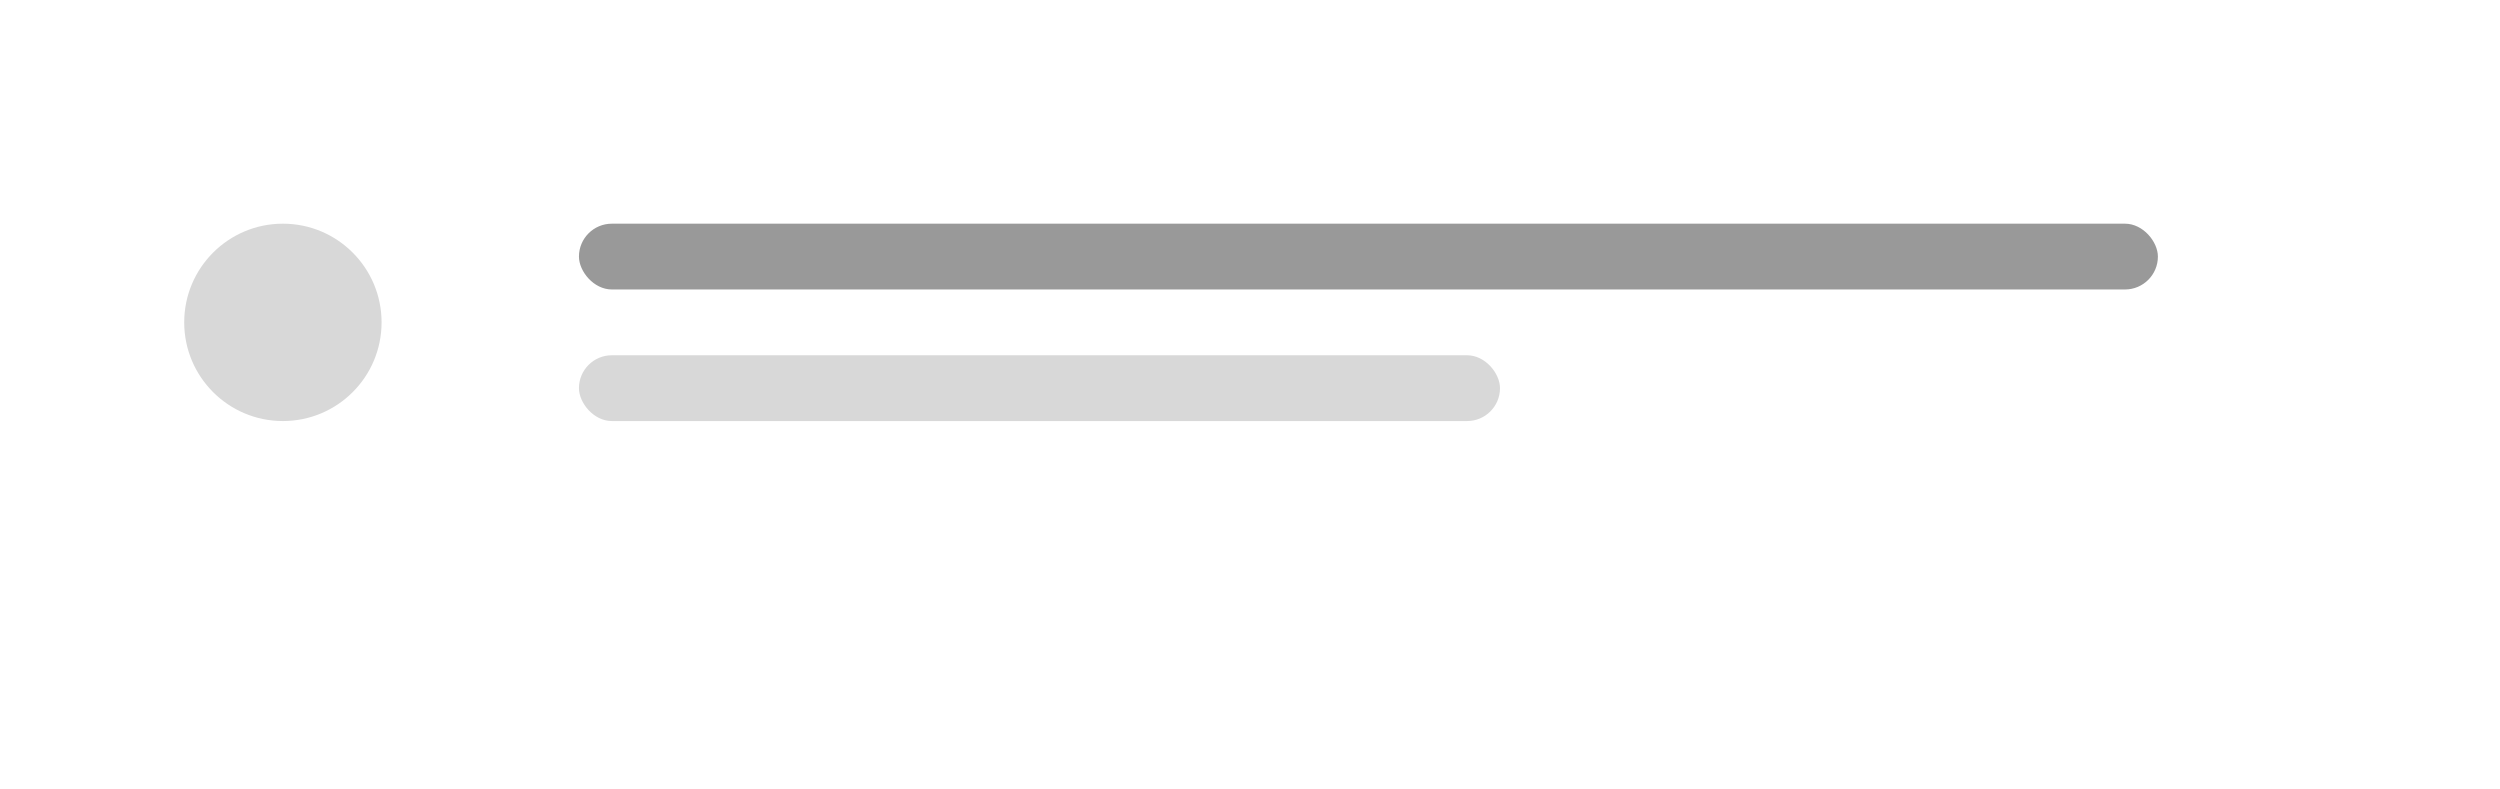
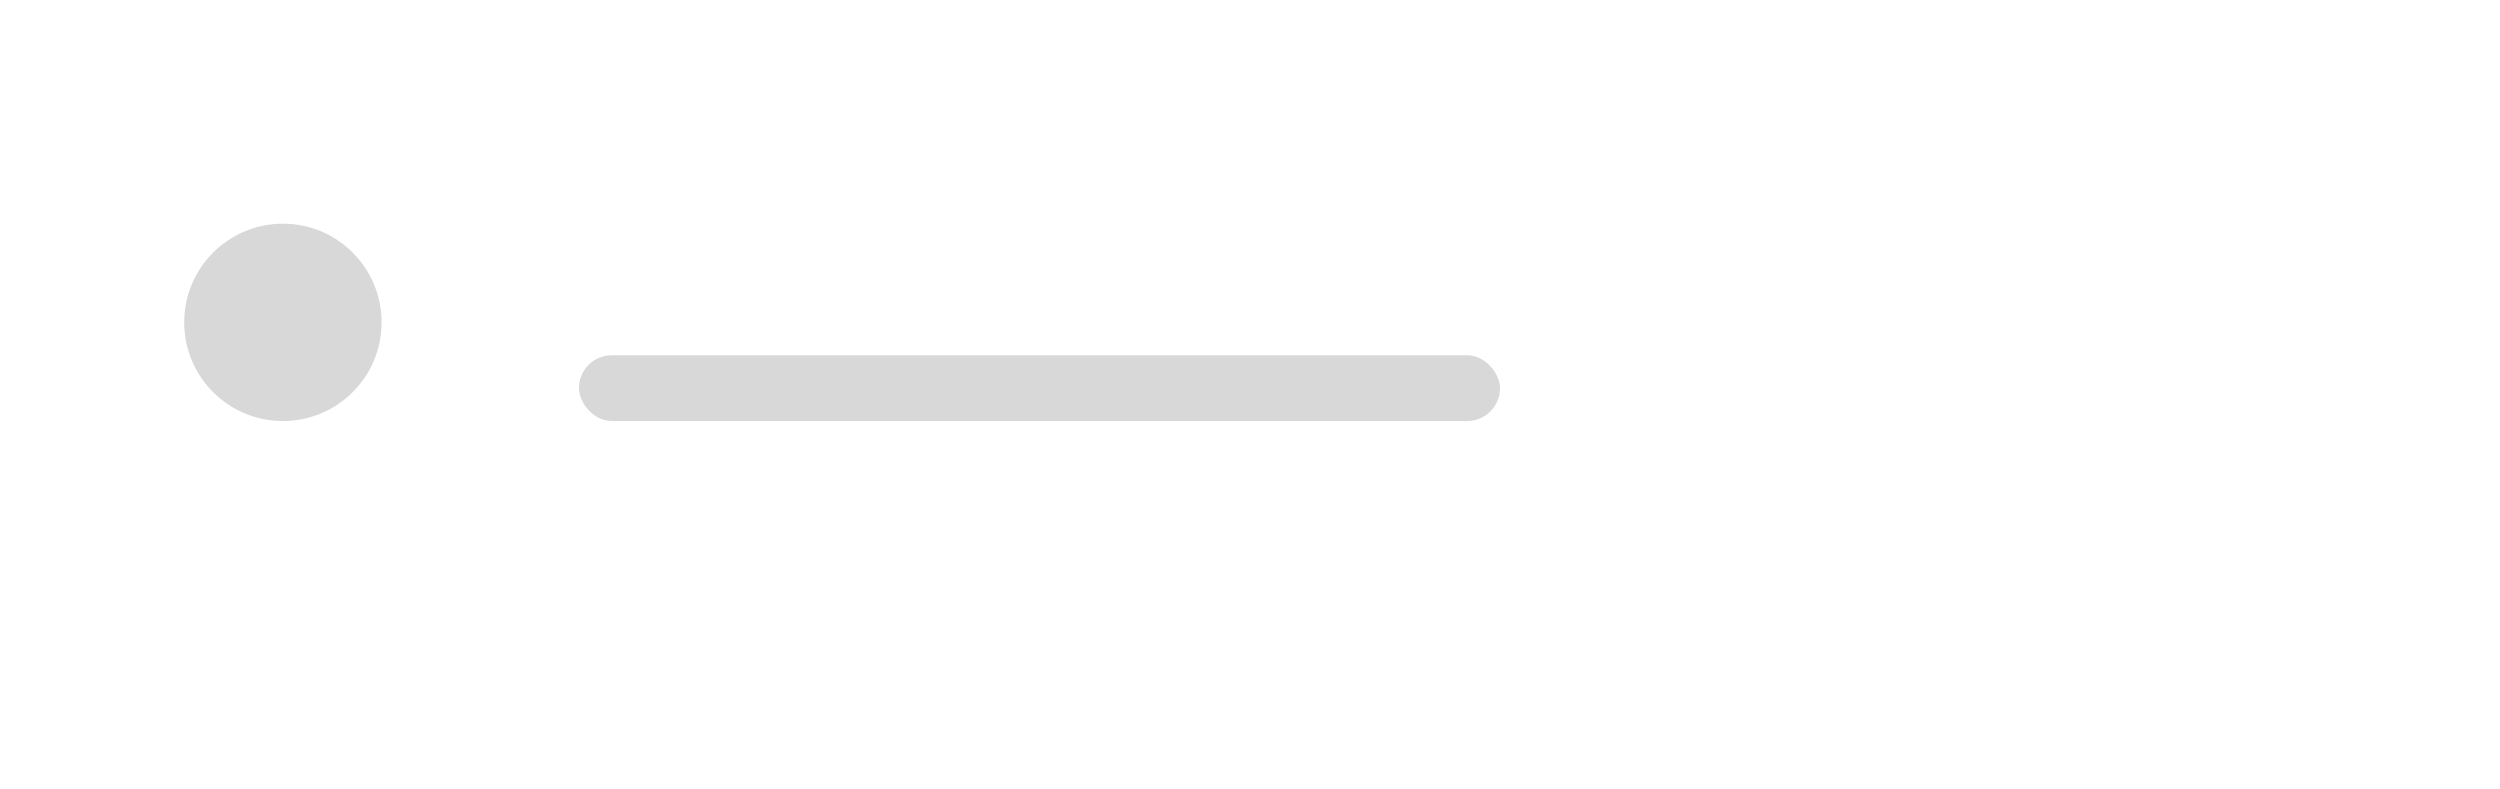
<svg xmlns="http://www.w3.org/2000/svg" width="190" height="60">
  <defs>
    <filter x="-3.8%" y="-9.6%" width="107.7%" height="126.9%" filterUnits="objectBoundingBox" id="a">
      <feOffset dy="2" in="SourceAlpha" result="shadowOffsetOuter1" />
      <feGaussianBlur stdDeviation="2" in="shadowOffsetOuter1" result="shadowBlurOuter1" />
      <feColorMatrix values="0 0 0 0 0 0 0 0 0 0 0 0 0 0 0 0 0 0 0.06 0" in="shadowBlurOuter1" result="shadowMatrixOuter1" />
      <feMerge>
        <feMergeNode in="shadowMatrixOuter1" />
        <feMergeNode in="SourceGraphic" />
      </feMerge>
    </filter>
  </defs>
  <g filter="url(#a)" transform="translate(4 2)" fill="none" fill-rule="evenodd">
-     <path d="M20 47h142v1a4 4 0 0 1-4 4H24a4 4 0 0 1-4-4v-1z" fill="#FFF" opacity=".5" />
-     <rect fill="#FFF" opacity=".7" x="10" y="9" width="162" height="38" rx="4" />
+     <path d="M20 47v1a4 4 0 0 1-4 4H24a4 4 0 0 1-4-4v-1z" fill="#FFF" opacity=".5" />
    <rect fill="#FFF" width="182" height="42" rx="4" />
    <circle fill="#D8D8D8" cx="17.5" cy="20.5" r="7.5" />
-     <rect fill="#999" x="40" y="13" width="120" height="5" rx="2.5" />
    <rect fill="#D8D8D8" x="40" y="23" width="70" height="5" rx="2.5" />
  </g>
</svg>